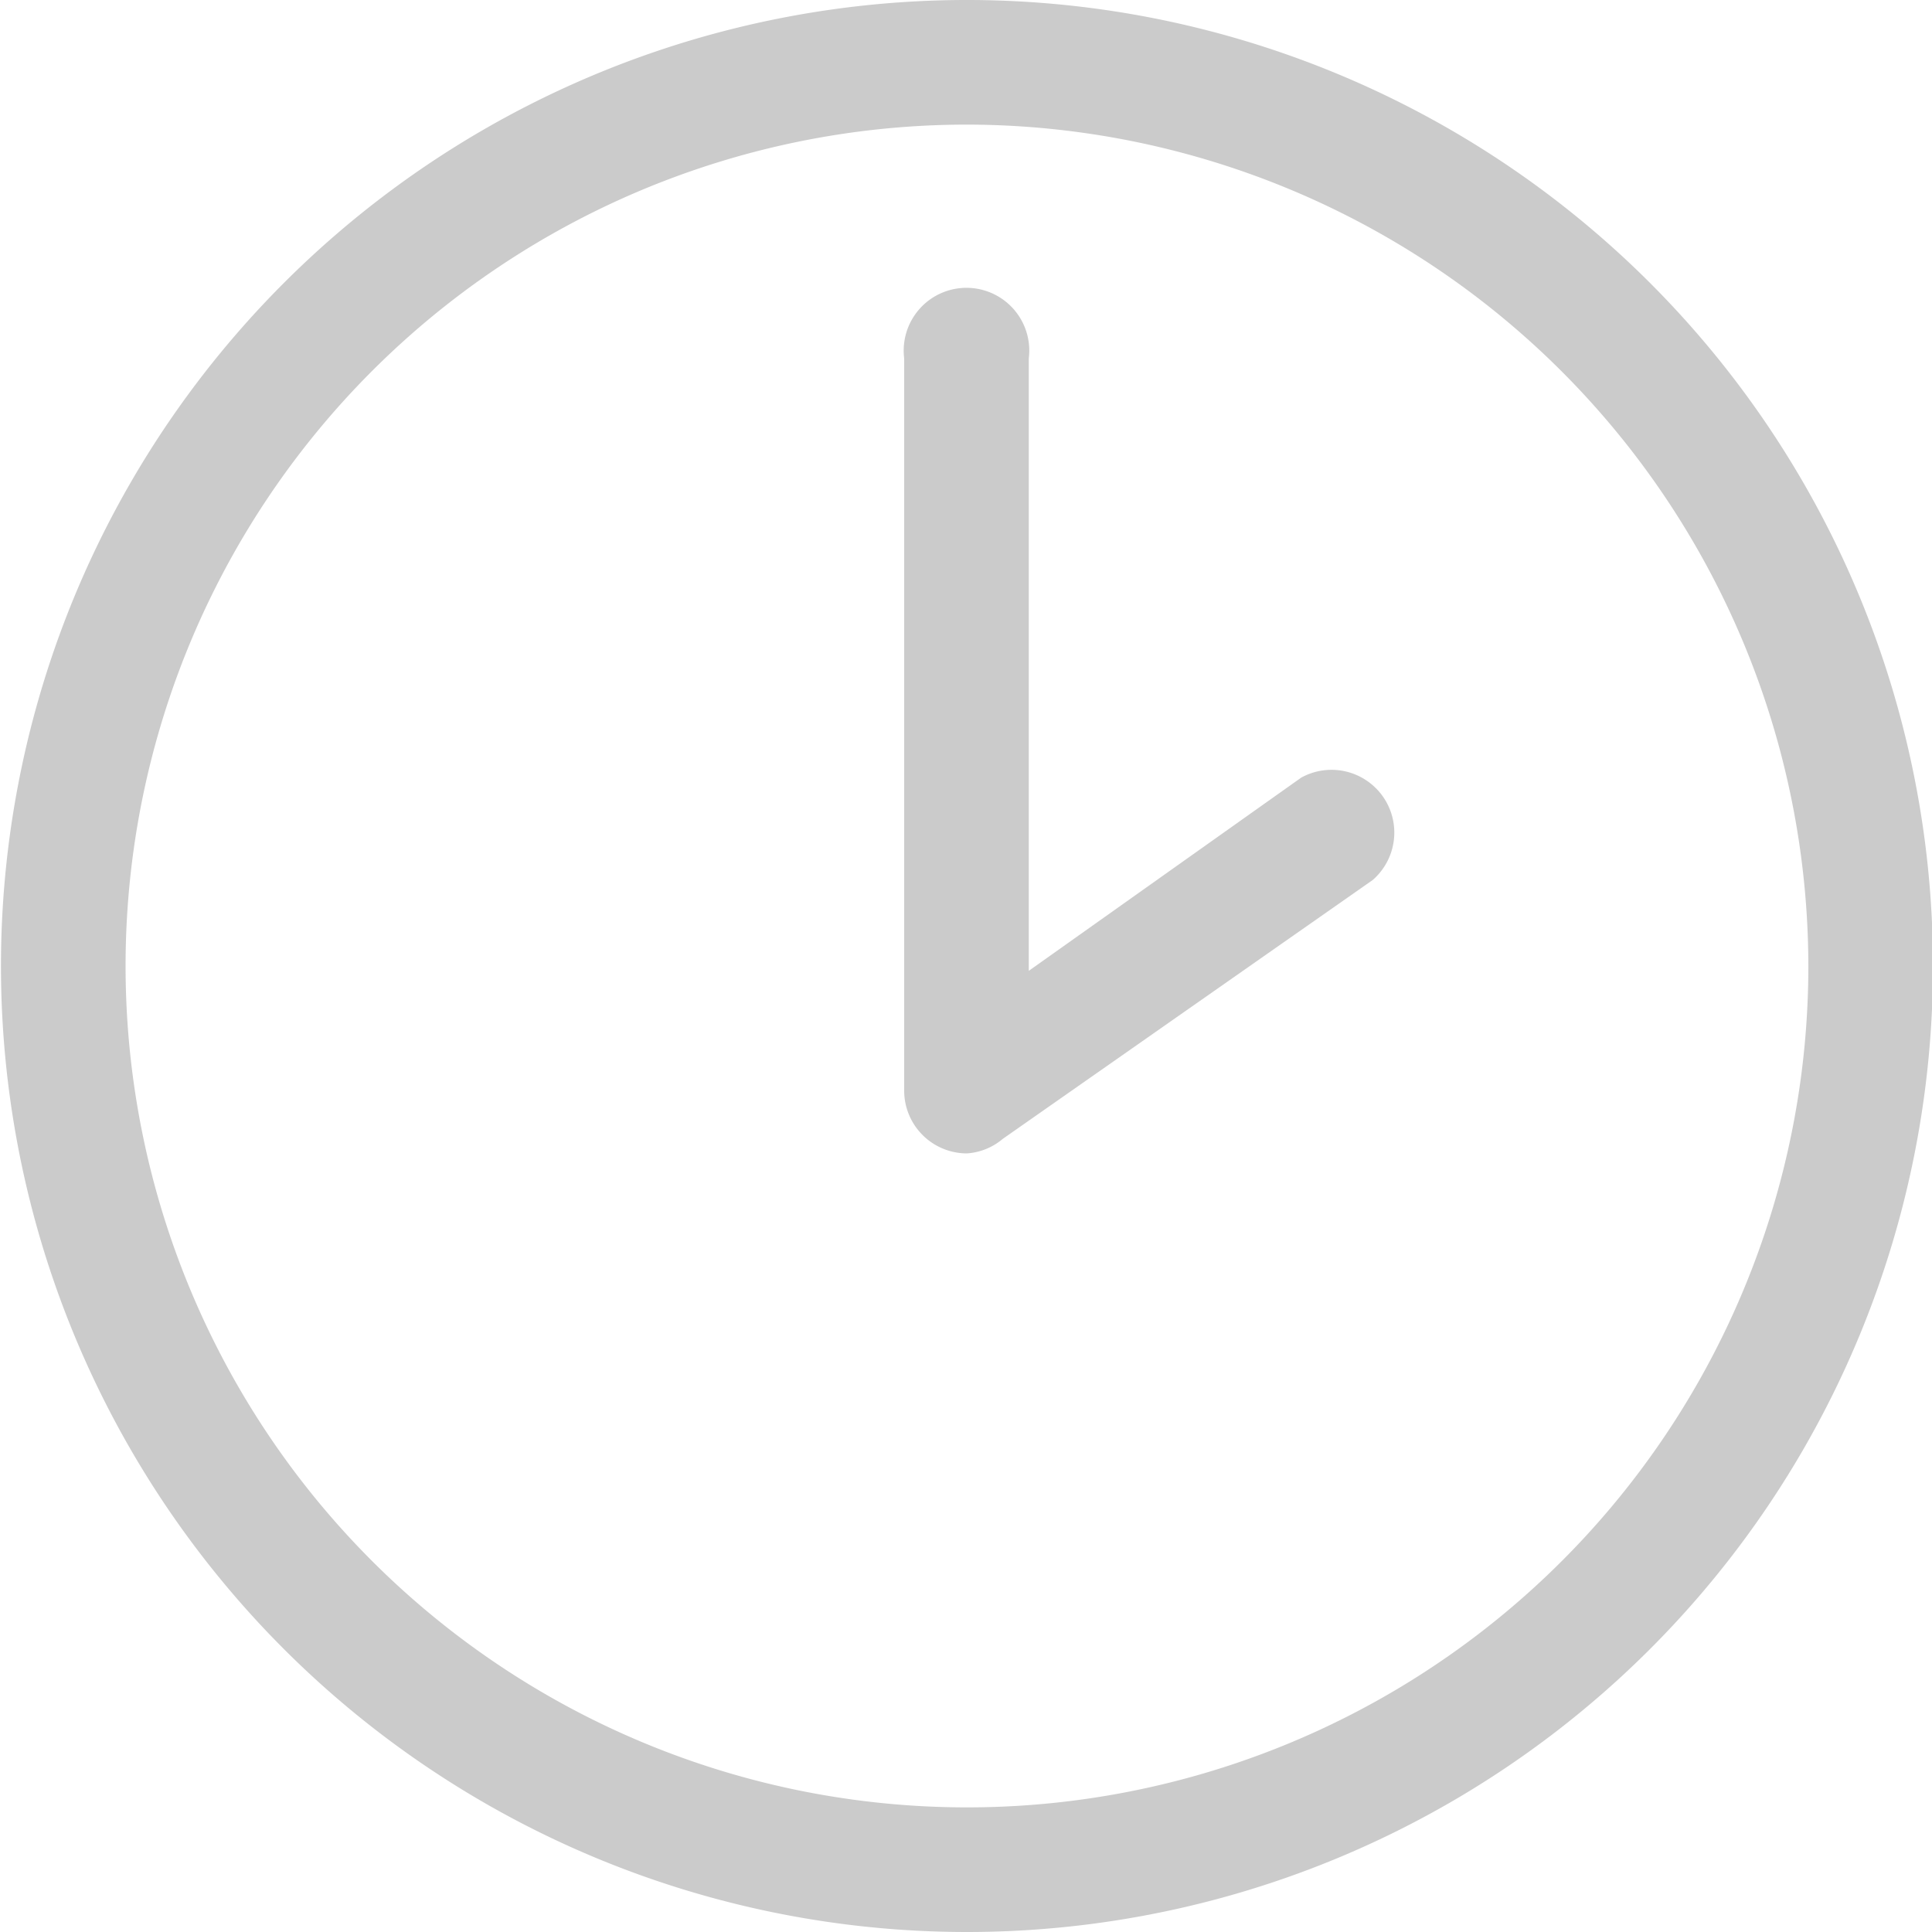
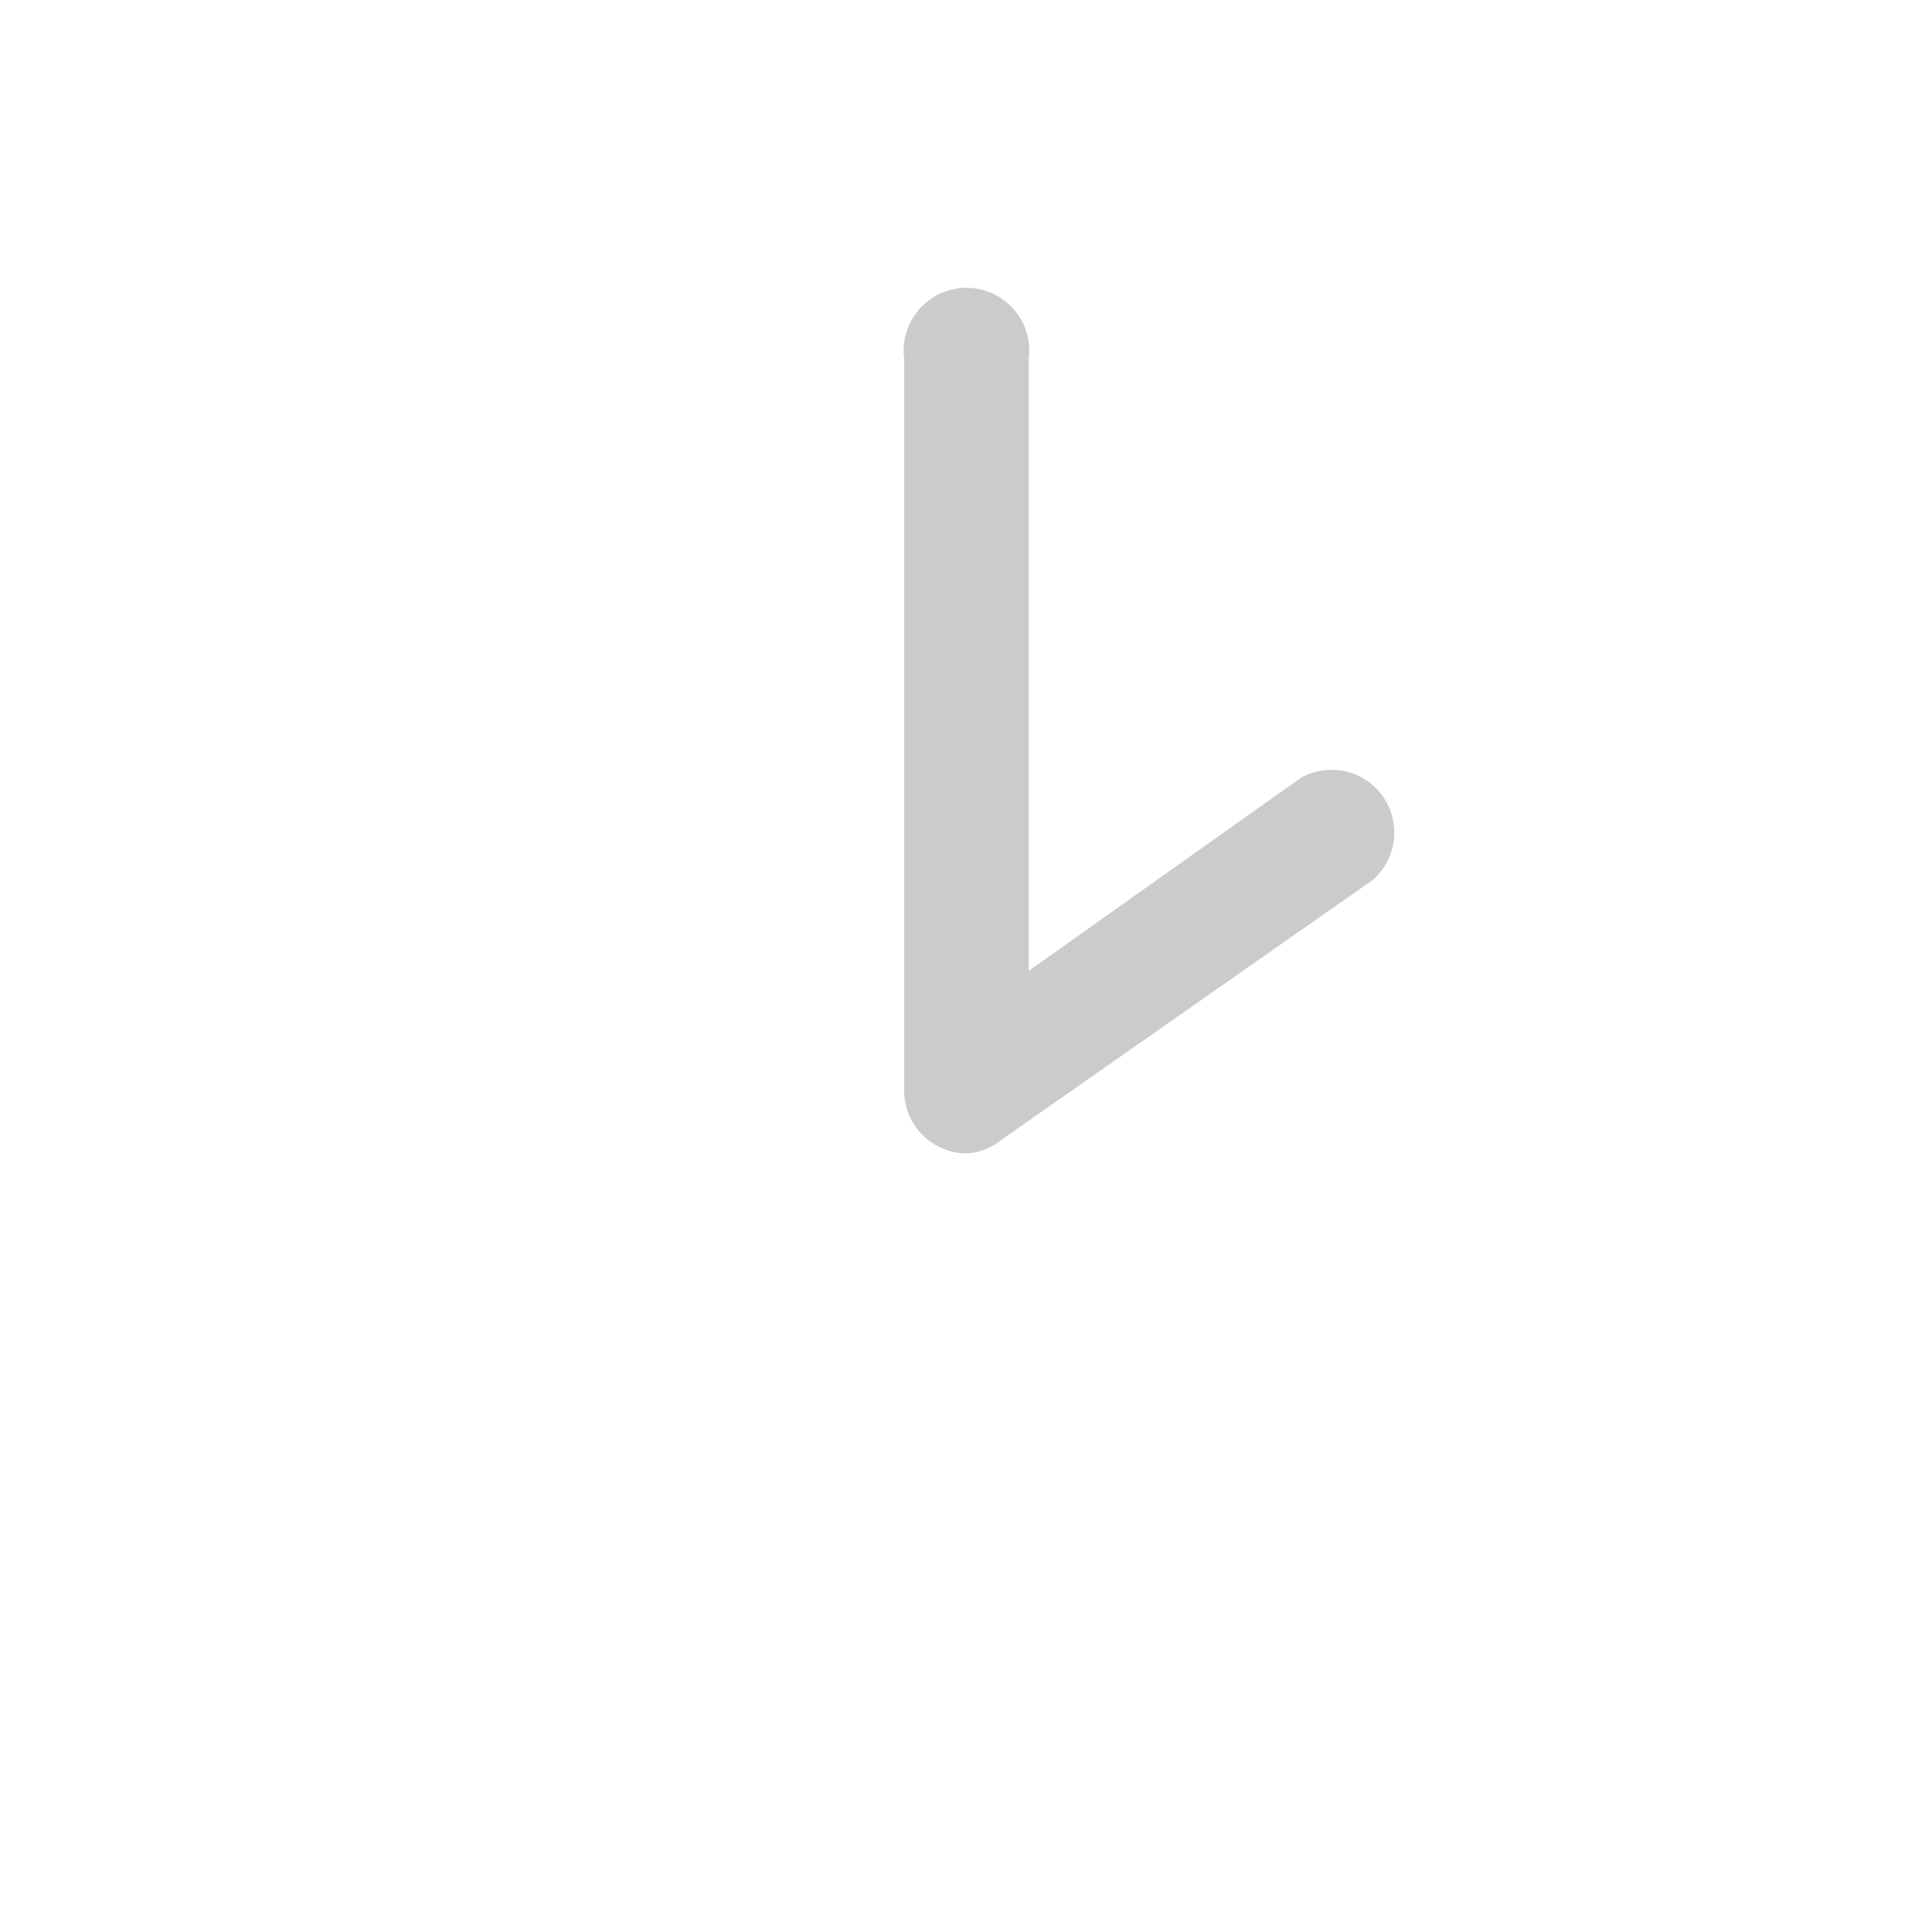
<svg xmlns="http://www.w3.org/2000/svg" id="Modal" viewBox="0 0 20 20">
  <defs>
    <style>.cls-1{fill:#cbcbcb;}</style>
  </defs>
  <title>print-time</title>
-   <path class="cls-1" d="M9608.64,2885.71a10,10,0,1,1,10-10A10,10,0,0,1,9608.64,2885.71Zm0-18.71a8.71,8.71,0,1,0,8.71,8.71A8.72,8.72,0,0,0,9608.64,2867Z" transform="translate(-9598.63 -2865.71)" />
  <path class="cls-1" d="M9608.64,2877.65a0.65,0.65,0,0,1-.65-0.65v-7.58a0.65,0.65,0,1,1,1.29,0v6.34l2.82-2a0.65,0.65,0,0,1,.74,1.06l-3.83,2.68A0.64,0.64,0,0,1,9608.64,2877.65Z" transform="translate(-9598.63 -2865.71)" />
</svg>